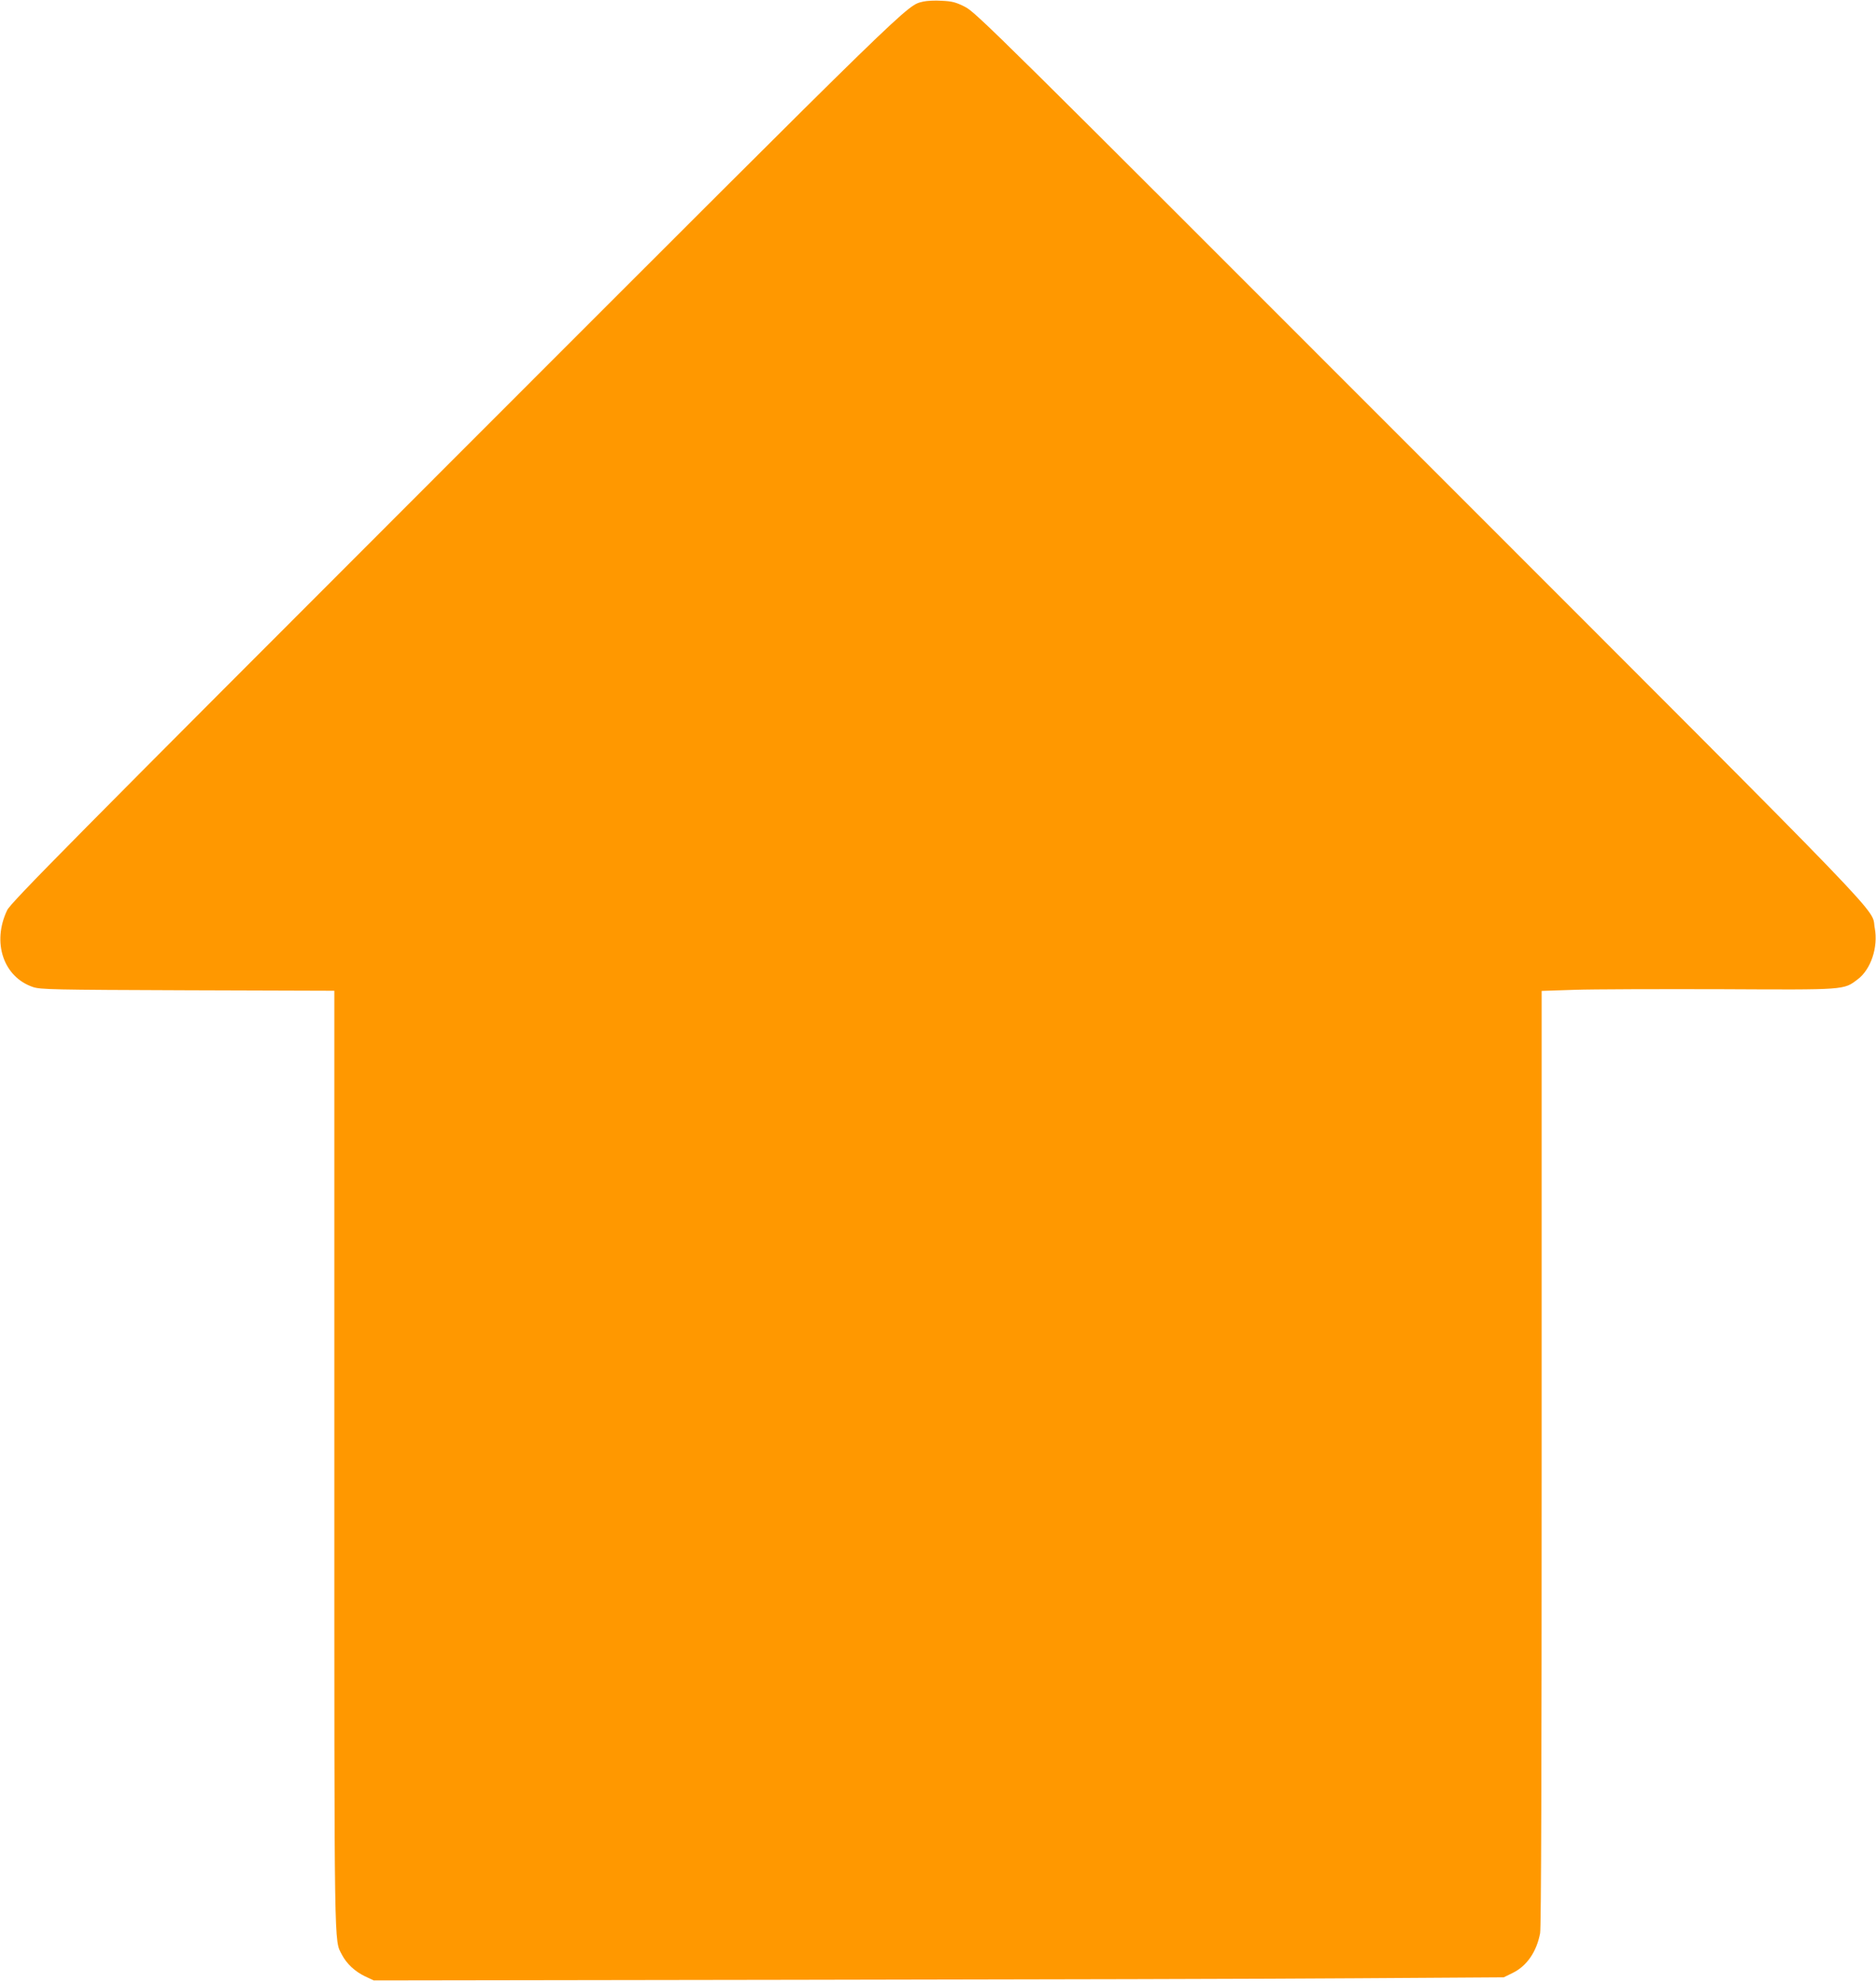
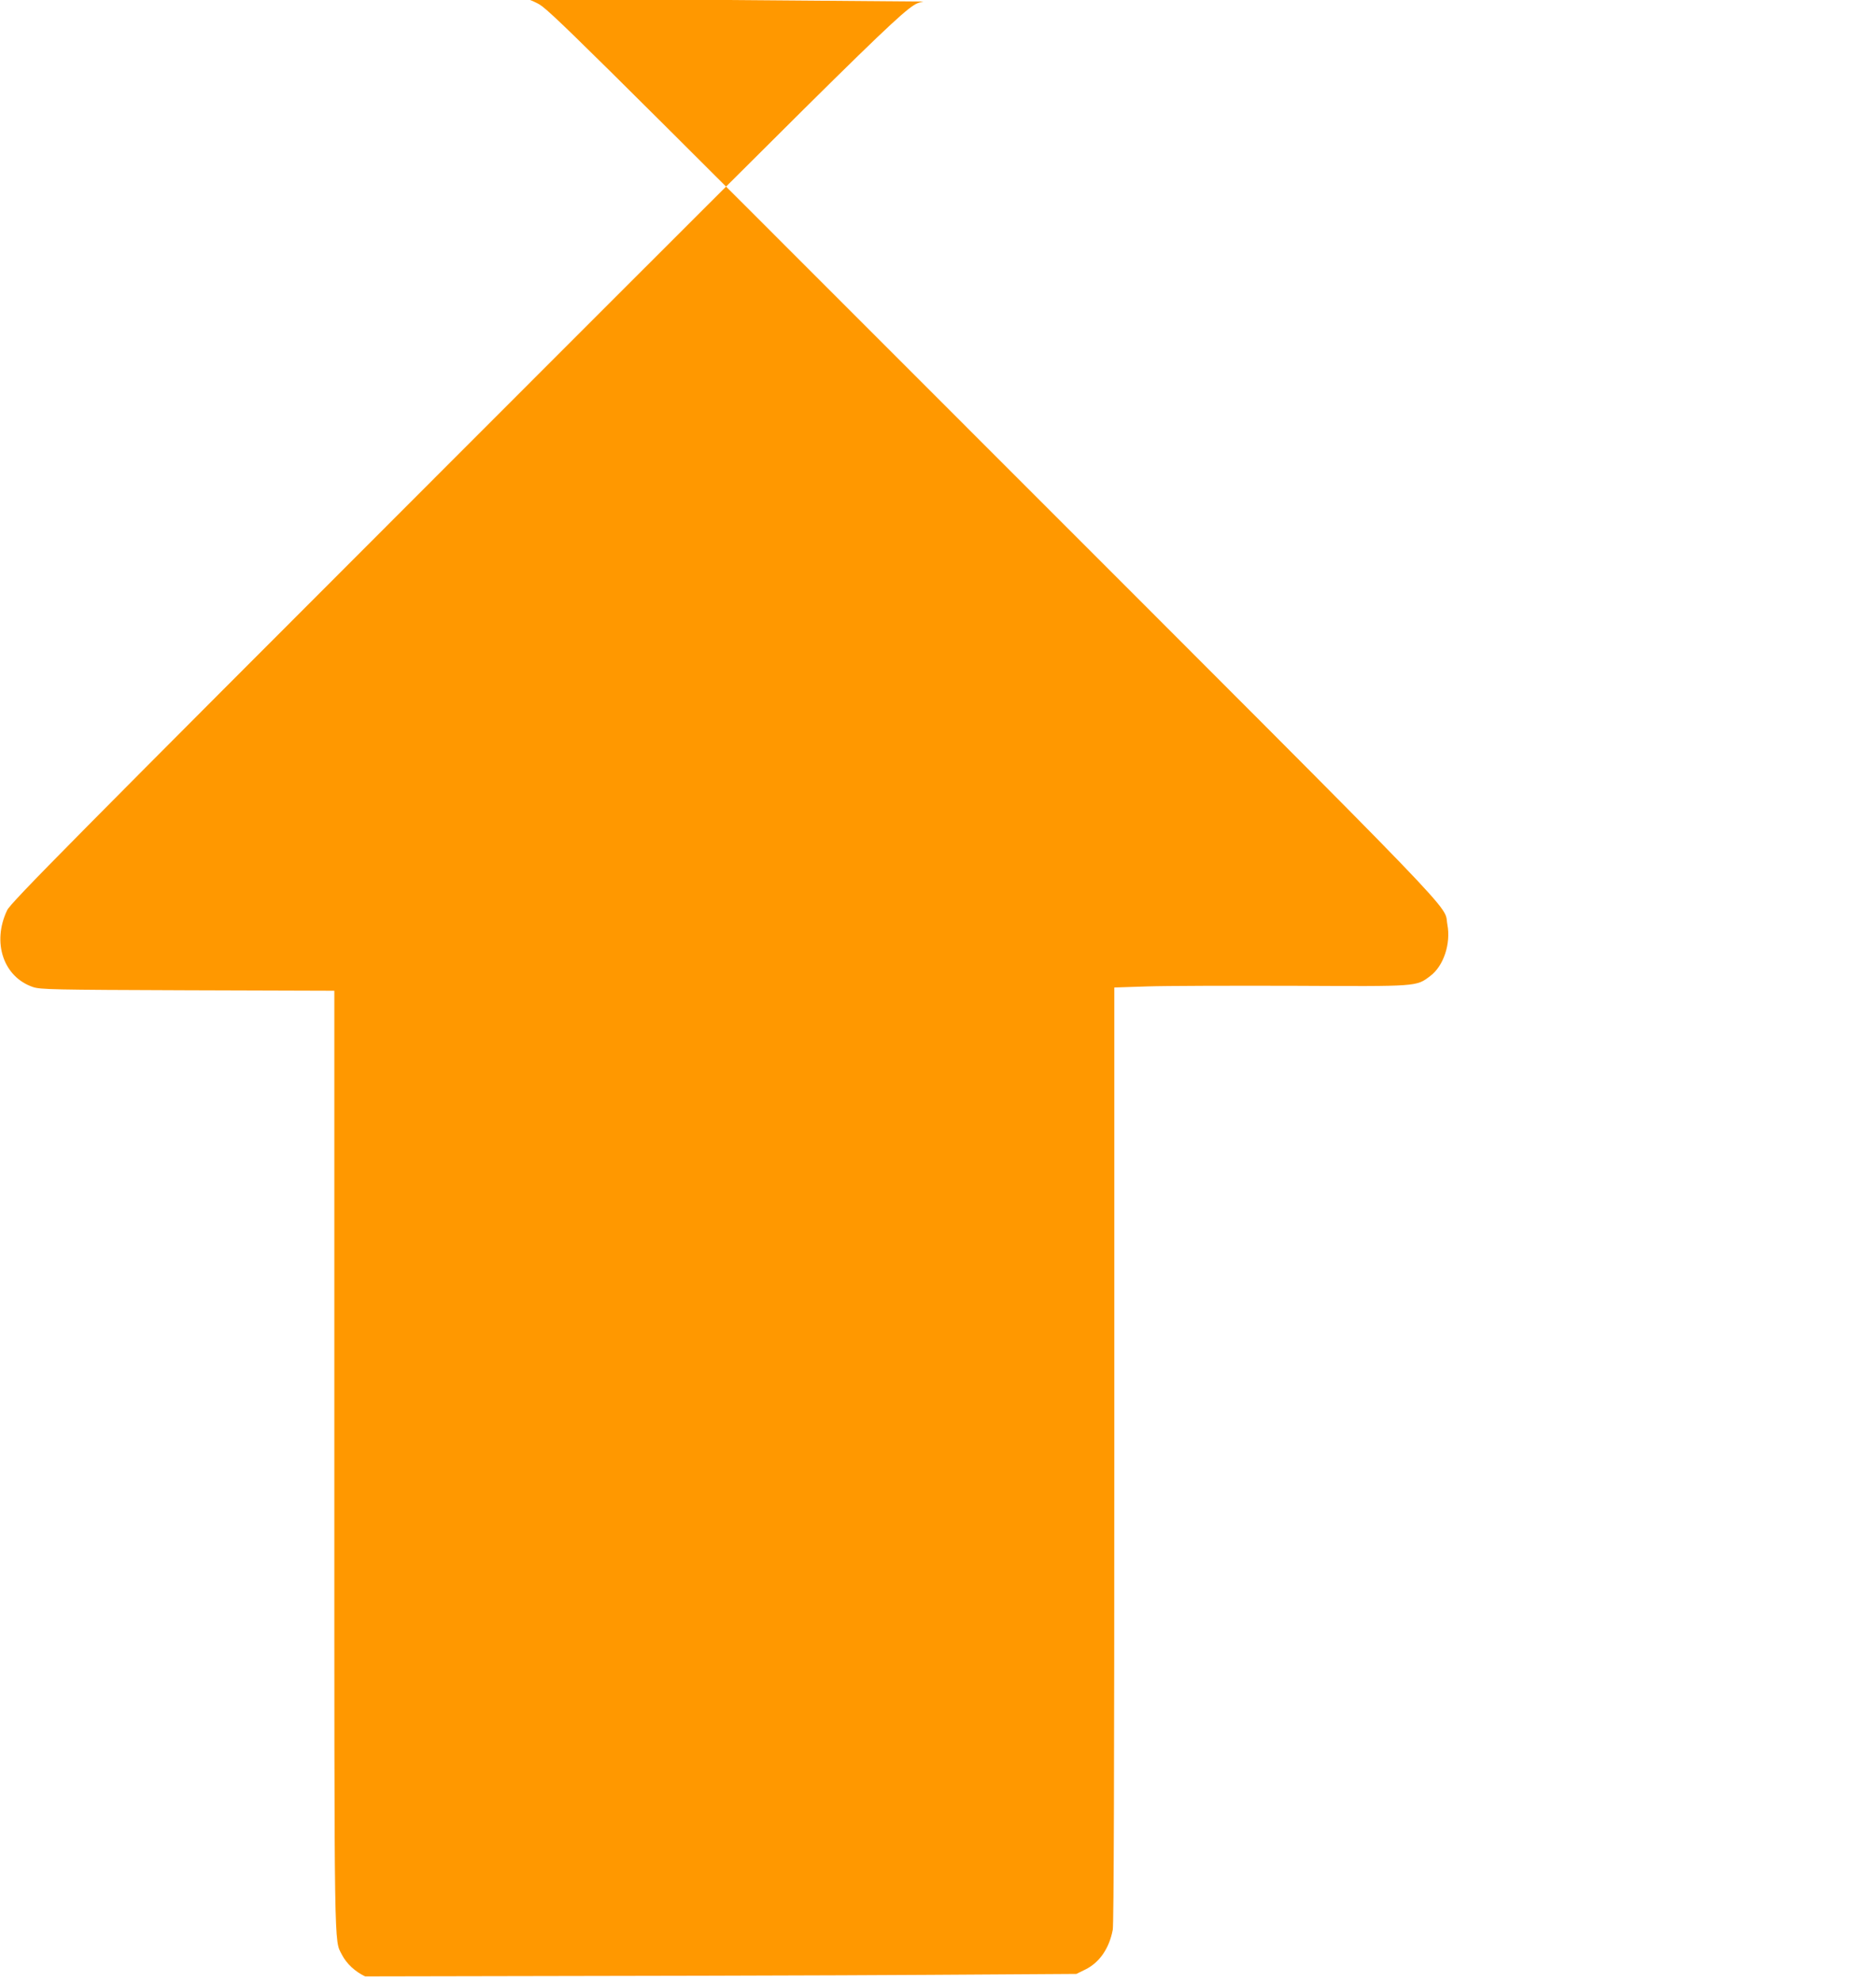
<svg xmlns="http://www.w3.org/2000/svg" version="1.0" width="1212pt" height="1280pt" viewBox="0 0 1212 1280" preserveAspectRatio="xMidYMid meet">
  <g transform="translate(0,1280) scale(0.1,-0.1)" fill="#ff9800" stroke="none">
-     <path d="M5966 12790 c-113 -29 -8 73 -3023 -2943 -2493 -2494 -2874 -2879 -2897 -2928 -99 -208 -24 -431 167 -496 48 -16 125 -18 1000 -21 l947 -3 0 -3027 c0 -3251 -2 -3100 49 -3201 30 -58 85 -109 150 -140 l56 -26 2705 4 c1488 2 3130 6 3650 10 l945 6 57 28 c92 45 155 136 178 257 7 35 10 1085 10 3070 l0 3018 213 7 c116 4 541 5 942 4 813 -4 795 -6 887 64 85 64 133 207 110 331 -27 141 186 -79 -2936 3044 -2738 2740 -2874 2875 -2942 2908 -59 30 -84 36 -150 39 -44 3 -96 0 -118 -5z" />
+     <path d="M5966 12790 c-113 -29 -8 73 -3023 -2943 -2493 -2494 -2874 -2879 -2897 -2928 -99 -208 -24 -431 167 -496 48 -16 125 -18 1000 -21 l947 -3 0 -3027 c0 -3251 -2 -3100 49 -3201 30 -58 85 -109 150 -140 c1488 2 3130 6 3650 10 l945 6 57 28 c92 45 155 136 178 257 7 35 10 1085 10 3070 l0 3018 213 7 c116 4 541 5 942 4 813 -4 795 -6 887 64 85 64 133 207 110 331 -27 141 186 -79 -2936 3044 -2738 2740 -2874 2875 -2942 2908 -59 30 -84 36 -150 39 -44 3 -96 0 -118 -5z" />
  </g>
</svg>